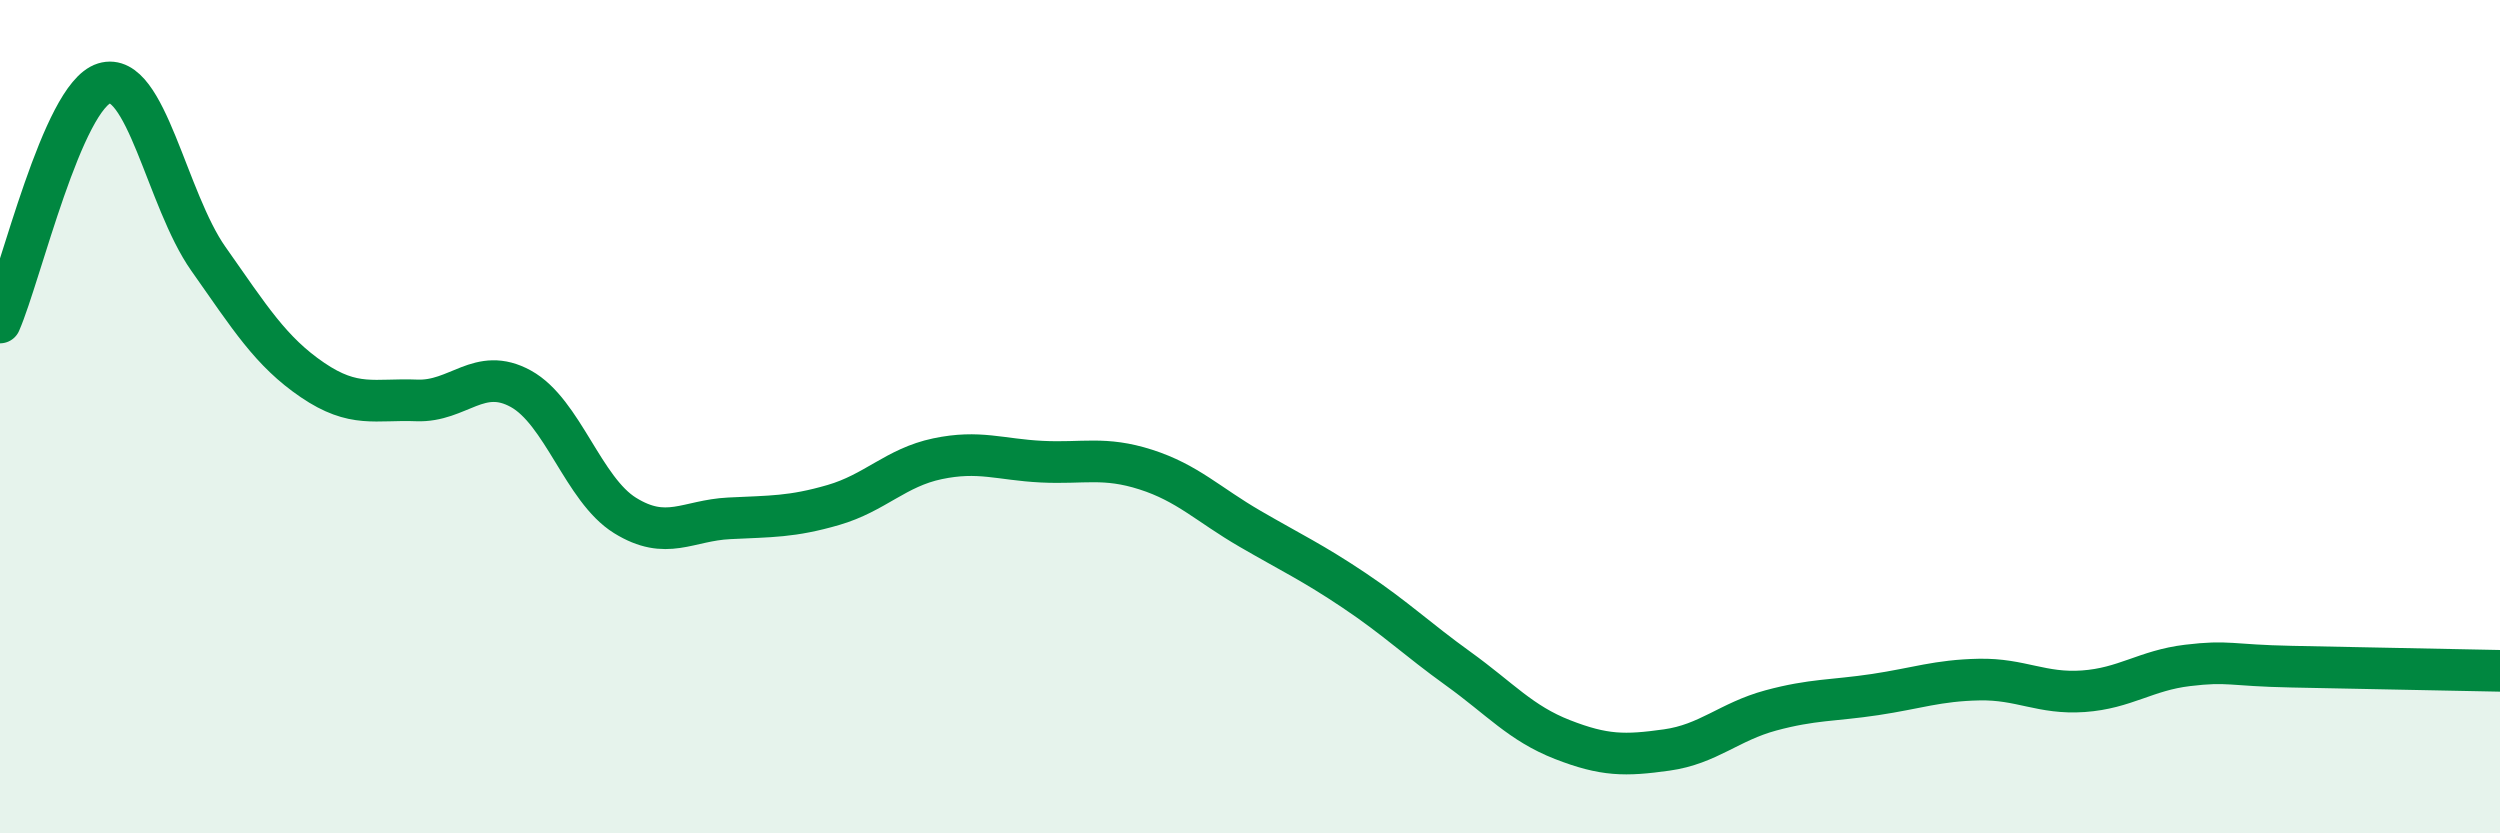
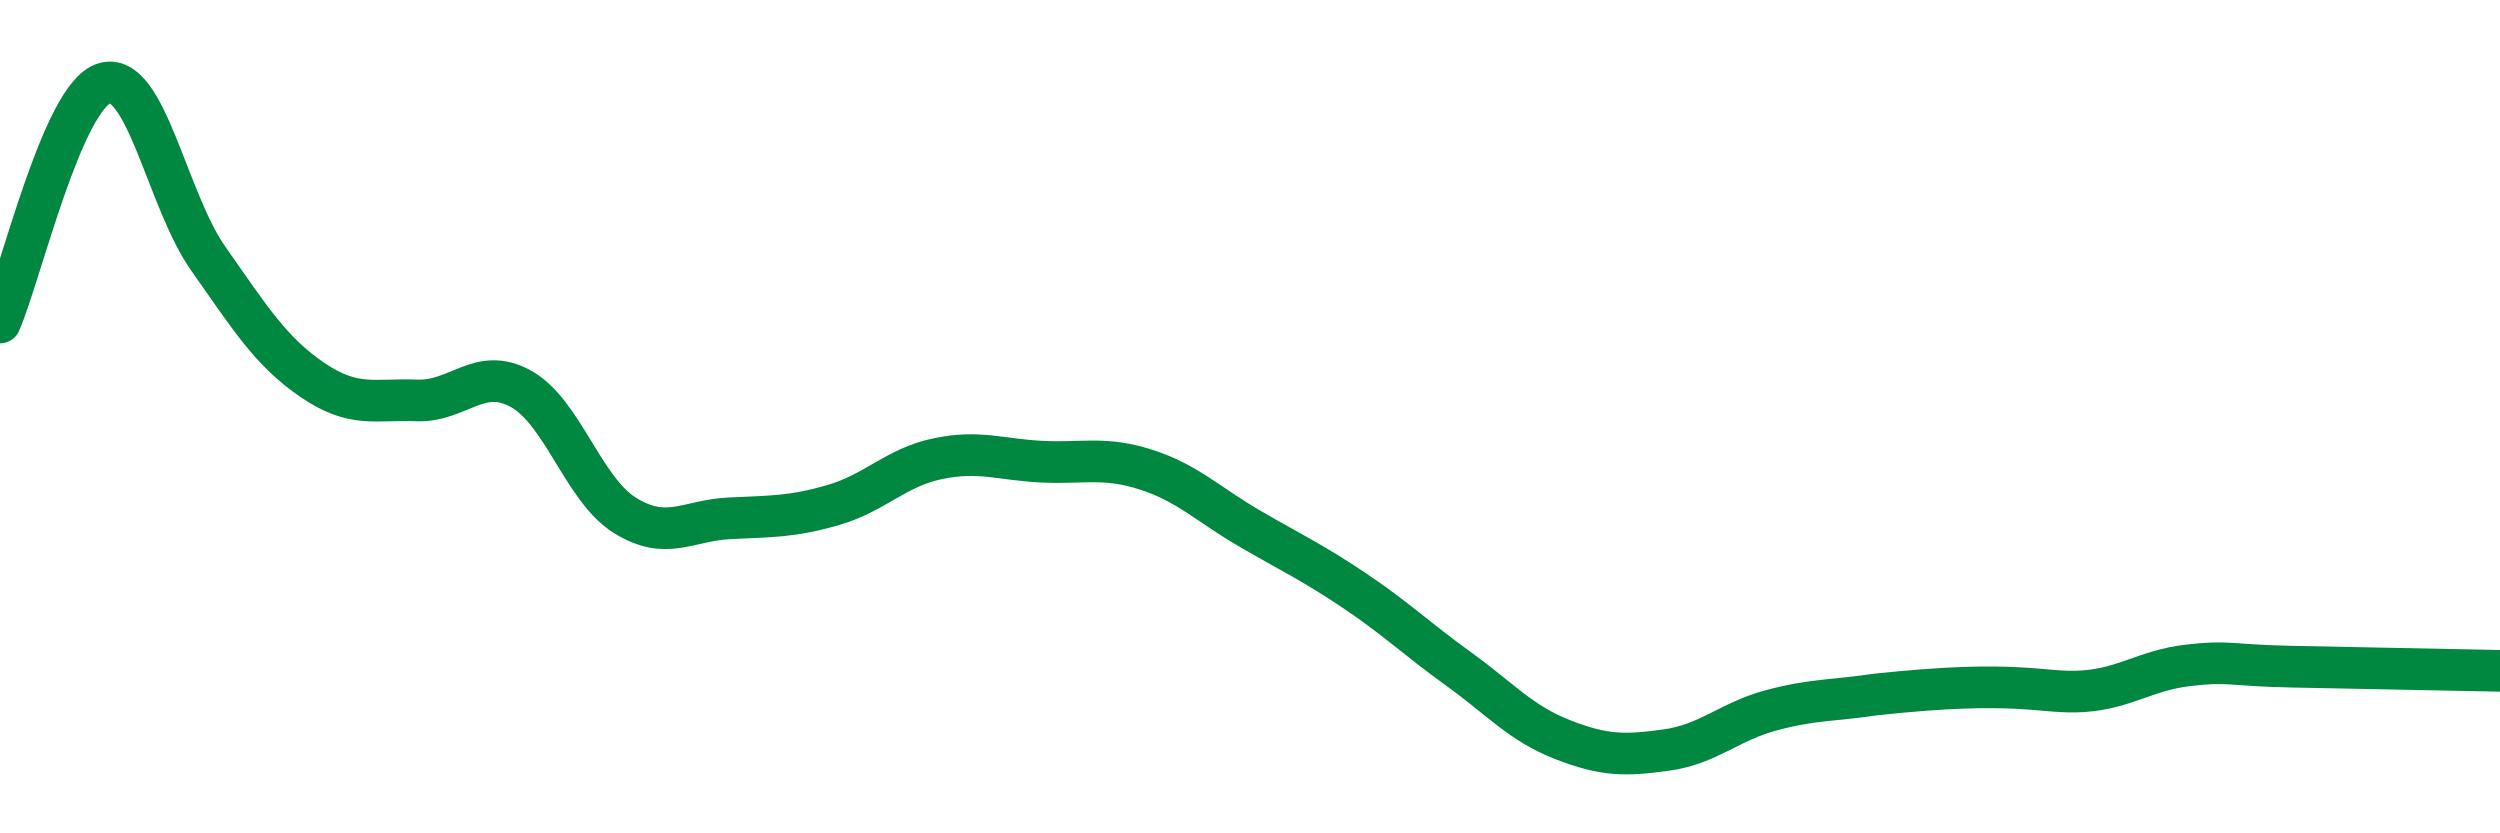
<svg xmlns="http://www.w3.org/2000/svg" width="60" height="20" viewBox="0 0 60 20">
-   <path d="M 0,7.74 C 0.5,6.59 1.5,2.31 2.5,2 C 3.5,1.69 4,4.79 5,6.21 C 6,7.63 6.5,8.44 7.5,9.12 C 8.5,9.8 9,9.57 10,9.61 C 11,9.65 11.5,8.78 12.5,9.33 C 13.5,9.88 14,11.75 15,12.37 C 16,12.99 16.5,12.49 17.5,12.44 C 18.5,12.39 19,12.41 20,12.12 C 21,11.83 21.5,11.22 22.5,11.01 C 23.5,10.8 24,11.03 25,11.08 C 26,11.13 26.5,10.95 27.5,11.27 C 28.5,11.59 29,12.11 30,12.69 C 31,13.27 31.5,13.5 32.5,14.17 C 33.5,14.84 34,15.33 35,16.05 C 36,16.77 36.5,17.36 37.5,17.75 C 38.5,18.14 39,18.14 40,18 C 41,17.86 41.5,17.32 42.5,17.05 C 43.5,16.78 44,16.82 45,16.67 C 46,16.52 46.5,16.33 47.5,16.31 C 48.5,16.29 49,16.66 50,16.59 C 51,16.52 51.5,16.09 52.5,15.97 C 53.5,15.85 53.5,15.97 55,16 C 56.5,16.03 59,16.08 60,16.1L60 20L0 20Z" fill="#008740" opacity="0.1" stroke-linecap="round" stroke-linejoin="round" />
-   <path d="M 0,7.74 C 0.5,6.59 1.5,2.31 2.5,2 C 3.5,1.69 4,4.79 5,6.21 C 6,7.63 6.5,8.44 7.5,9.12 C 8.5,9.8 9,9.57 10,9.61 C 11,9.65 11.5,8.78 12.5,9.33 C 13.5,9.88 14,11.75 15,12.37 C 16,12.99 16.5,12.49 17.5,12.44 C 18.5,12.39 19,12.41 20,12.12 C 21,11.83 21.5,11.22 22.5,11.01 C 23.5,10.8 24,11.03 25,11.08 C 26,11.13 26.5,10.95 27.5,11.27 C 28.5,11.59 29,12.11 30,12.69 C 31,13.27 31.5,13.5 32.5,14.17 C 33.5,14.84 34,15.33 35,16.05 C 36,16.77 36.5,17.36 37.5,17.75 C 38.5,18.14 39,18.14 40,18 C 41,17.86 41.5,17.32 42.5,17.05 C 43.5,16.78 44,16.82 45,16.67 C 46,16.52 46.5,16.33 47.5,16.31 C 48.5,16.29 49,16.66 50,16.59 C 51,16.52 51.5,16.09 52.5,15.97 C 53.5,15.85 53.5,15.97 55,16 C 56.5,16.03 59,16.08 60,16.1" stroke="#008740" stroke-width="1" fill="none" stroke-linecap="round" stroke-linejoin="round" />
+   <path d="M 0,7.74 C 0.5,6.59 1.5,2.31 2.5,2 C 3.5,1.69 4,4.79 5,6.21 C 6,7.63 6.5,8.44 7.5,9.12 C 8.5,9.8 9,9.57 10,9.61 C 11,9.65 11.5,8.78 12.5,9.33 C 13.5,9.88 14,11.75 15,12.37 C 16,12.99 16.5,12.49 17.5,12.44 C 18.5,12.39 19,12.41 20,12.12 C 21,11.83 21.5,11.22 22.5,11.01 C 23.5,10.8 24,11.03 25,11.08 C 26,11.13 26.5,10.95 27.5,11.27 C 28.5,11.59 29,12.11 30,12.69 C 31,13.27 31.5,13.5 32.5,14.17 C 33.5,14.84 34,15.33 35,16.05 C 36,16.77 36.5,17.36 37.5,17.75 C 38.5,18.14 39,18.14 40,18 C 41,17.86 41.5,17.32 42.5,17.05 C 43.5,16.78 44,16.82 45,16.67 C 48.5,16.29 49,16.66 50,16.59 C 51,16.52 51.5,16.09 52.5,15.97 C 53.5,15.85 53.5,15.97 55,16 C 56.5,16.03 59,16.08 60,16.1" stroke="#008740" stroke-width="1" fill="none" stroke-linecap="round" stroke-linejoin="round" />
</svg>